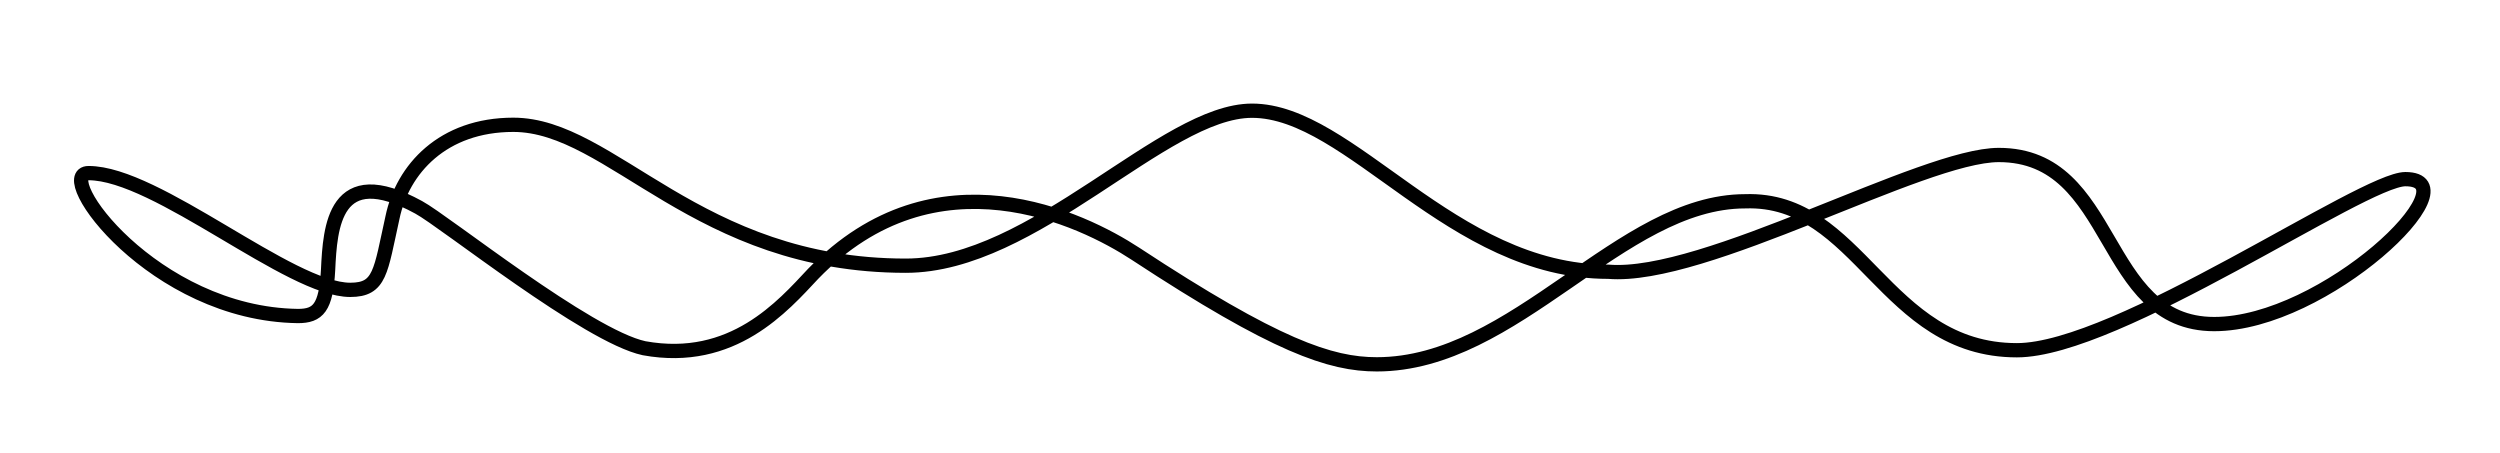
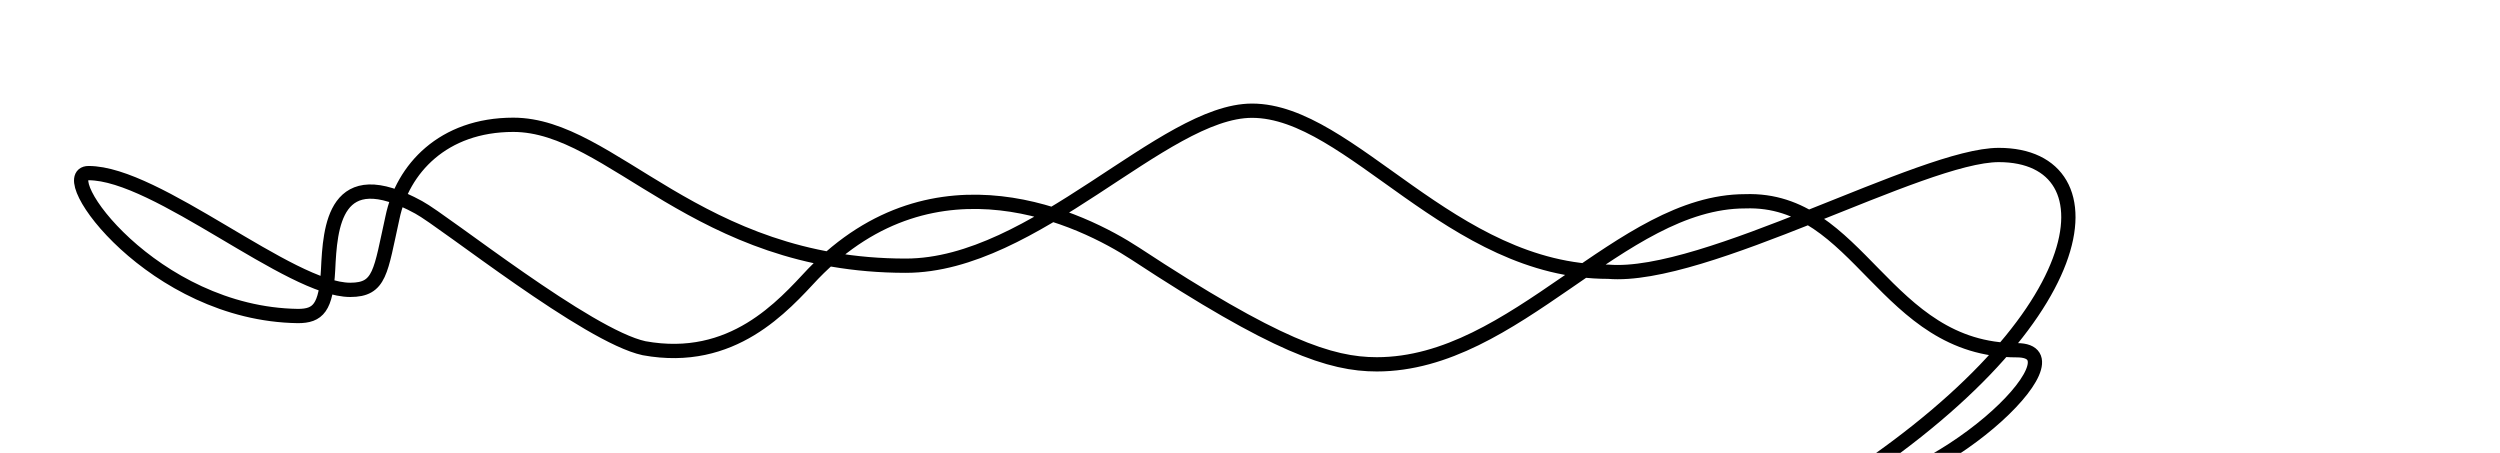
<svg xmlns="http://www.w3.org/2000/svg" version="1.1" id="レイヤー_1" x="0px" y="0px" viewBox="0 0 124.2 22.5" style="enable-background:new 0 0 124.2 22.5;" xml:space="preserve">
  <style type="text/css">
	.st0{fill:none;stroke:#000000;stroke-width:0.709;stroke-miterlimit:10;}
</style>
-   <path class="st0" d="M99.3,7.7c-3.8,0-14.6,6.2-19.4,5.8c-7.8,0-12.8-8-17.7-8c-4.4,0-10.8,7.7-17.2,7.7c-10.4,0-14.6-7-19.5-7  c-3.5,0-5.5,2.2-6,4.6c-0.6,2.7-0.6,3.6-2.1,3.6c-3,0-9.6-5.8-13-5.8c-1.8,0,3.2,7,10.4,7.1c1,0,1.4-0.4,1.5-2.3  c0.1-2.1,0.3-5.4,4.5-3.1c1.3,0.7,8.4,6.4,11.2,7c4.4,0.8,6.9-2.1,8.4-3.7c6.1-6.3,13.4-2.7,16-1c7,4.6,9.7,5.5,12,5.5  c6.9,0,12.1-8.1,18.3-8.1c5.7-0.2,6.9,7.4,13.5,7.4c5,0,17.2-8.5,19.3-8.5c3.5,0-4,7.2-9.5,7.2C104.3,16.1,105.2,7.7,99.3,7.7z" />
+   <path class="st0" d="M99.3,7.7c-3.8,0-14.6,6.2-19.4,5.8c-7.8,0-12.8-8-17.7-8c-4.4,0-10.8,7.7-17.2,7.7c-10.4,0-14.6-7-19.5-7  c-3.5,0-5.5,2.2-6,4.6c-0.6,2.7-0.6,3.6-2.1,3.6c-3,0-9.6-5.8-13-5.8c-1.8,0,3.2,7,10.4,7.1c1,0,1.4-0.4,1.5-2.3  c0.1-2.1,0.3-5.4,4.5-3.1c1.3,0.7,8.4,6.4,11.2,7c4.4,0.8,6.9-2.1,8.4-3.7c6.1-6.3,13.4-2.7,16-1c7,4.6,9.7,5.5,12,5.5  c6.9,0,12.1-8.1,18.3-8.1c5.7-0.2,6.9,7.4,13.5,7.4c3.5,0-4,7.2-9.5,7.2C104.3,16.1,105.2,7.7,99.3,7.7z" />
</svg>